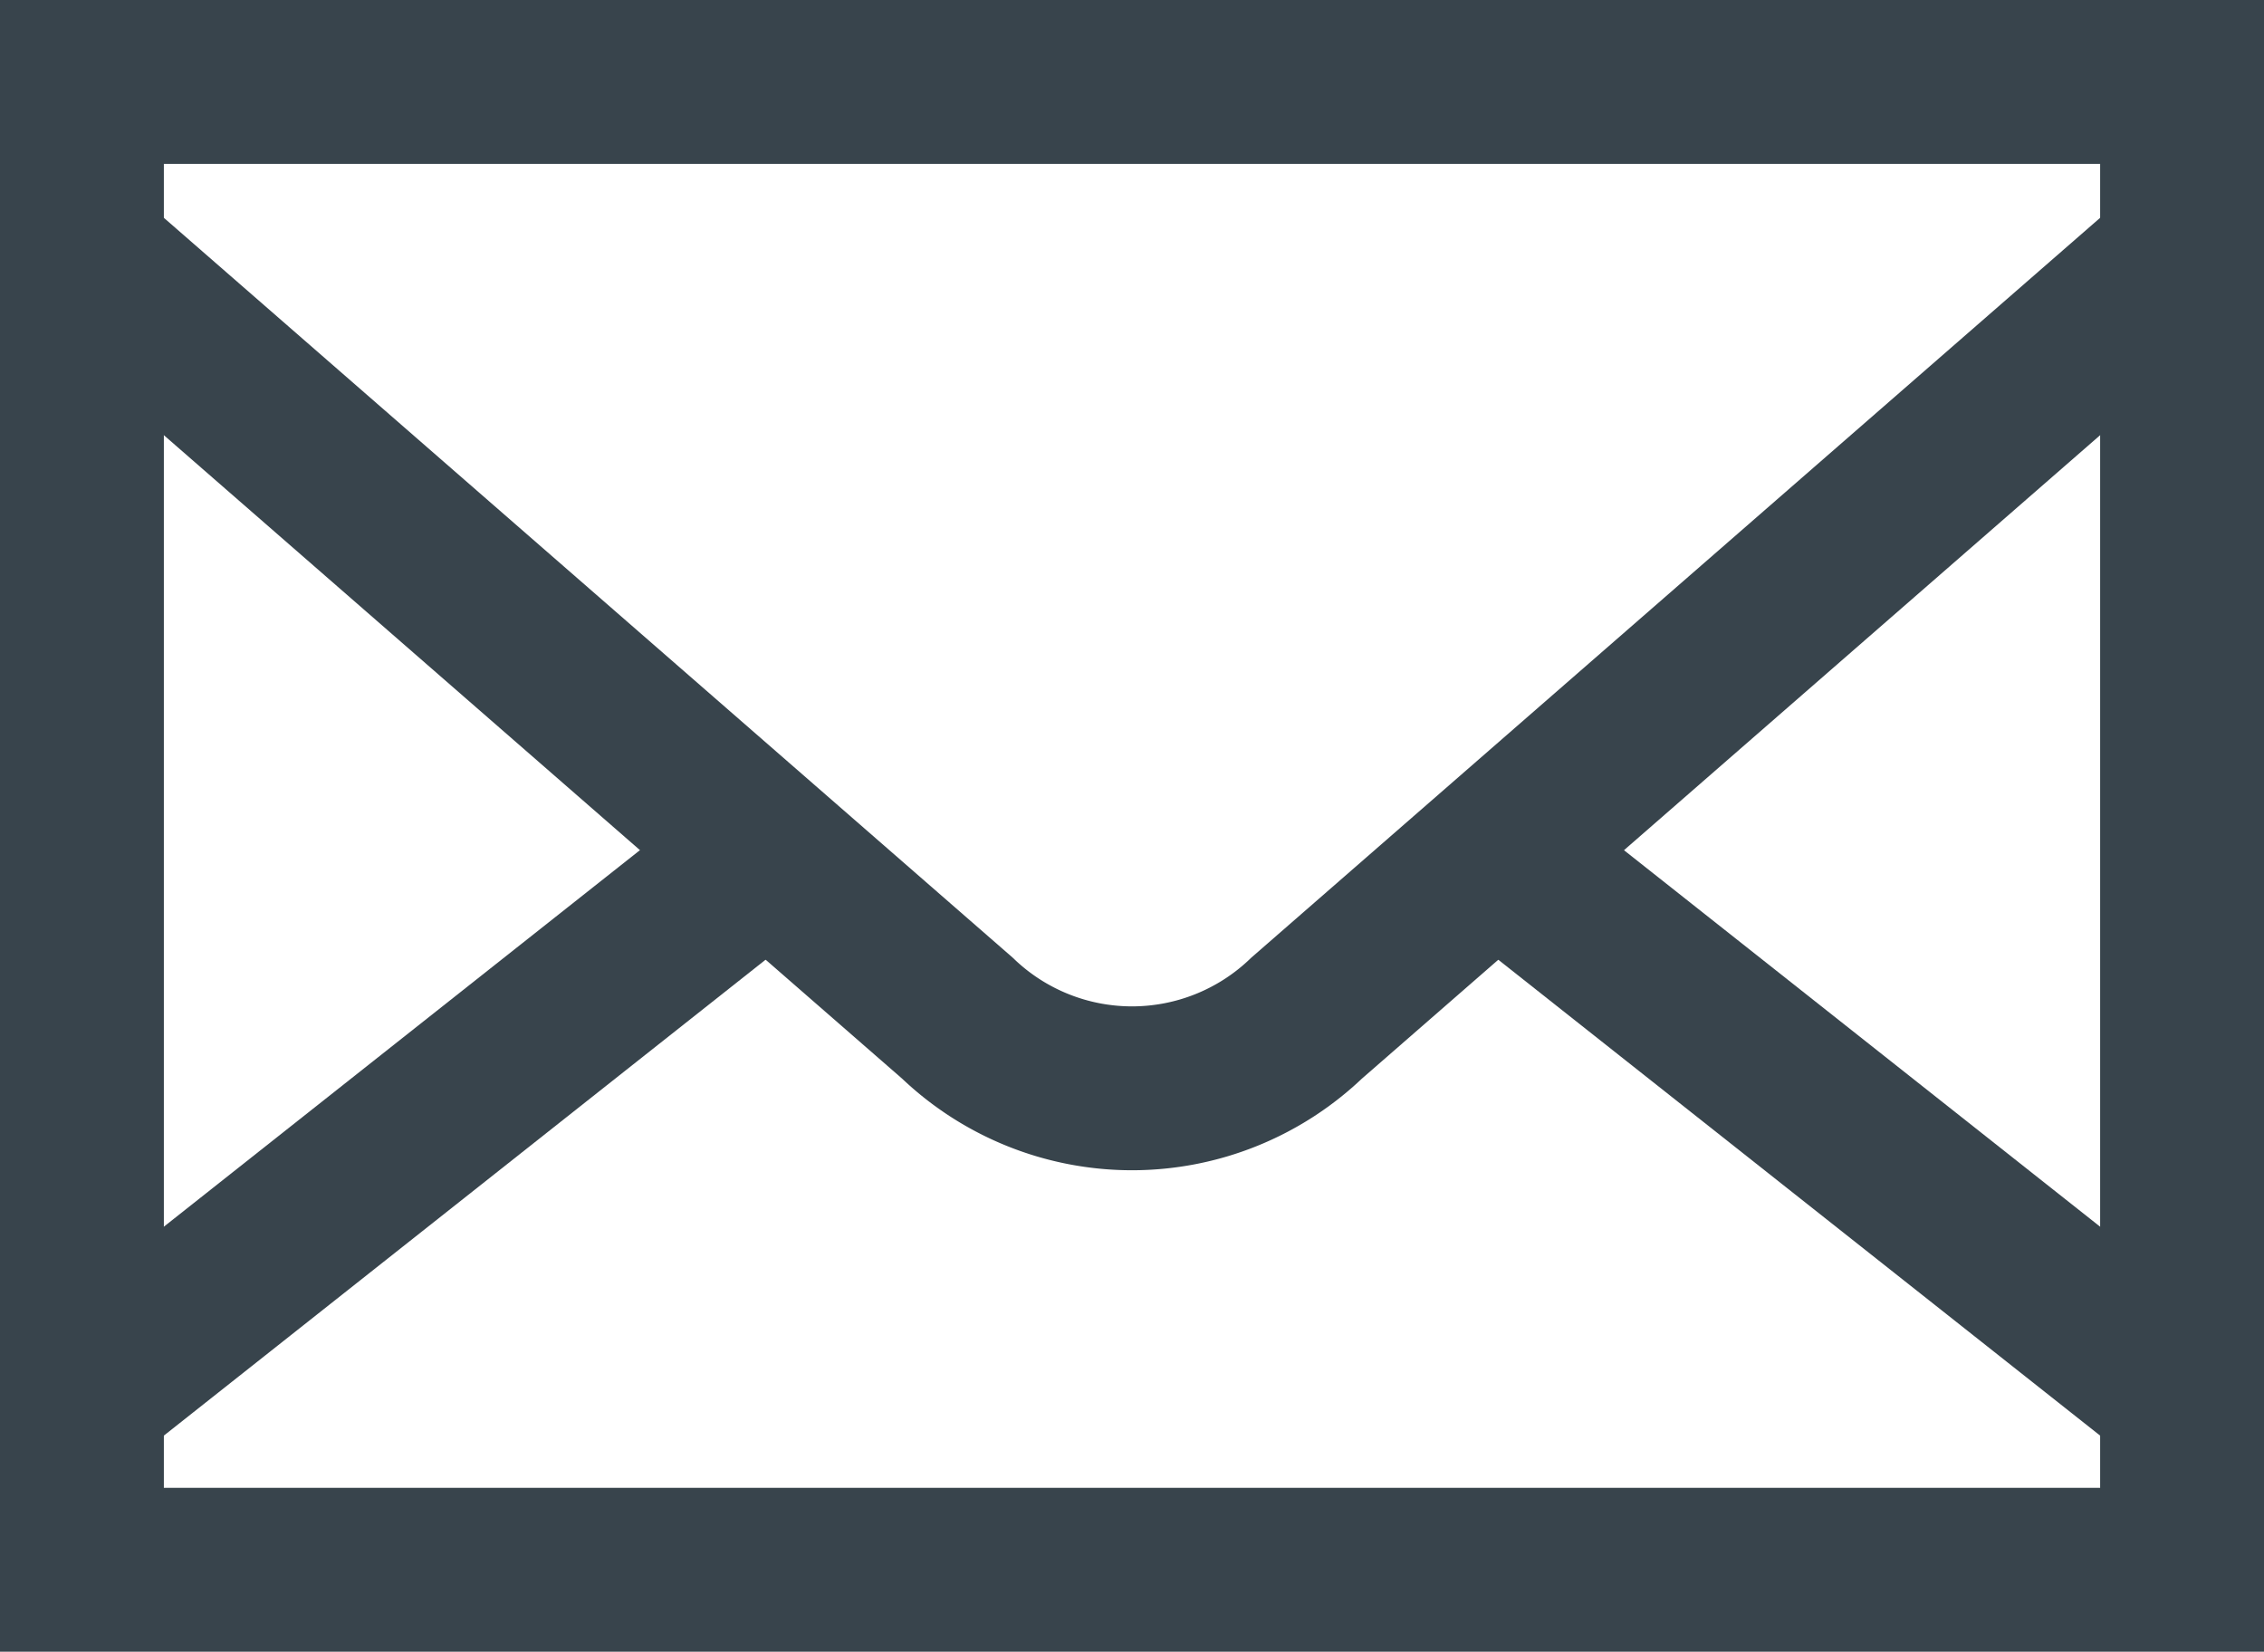
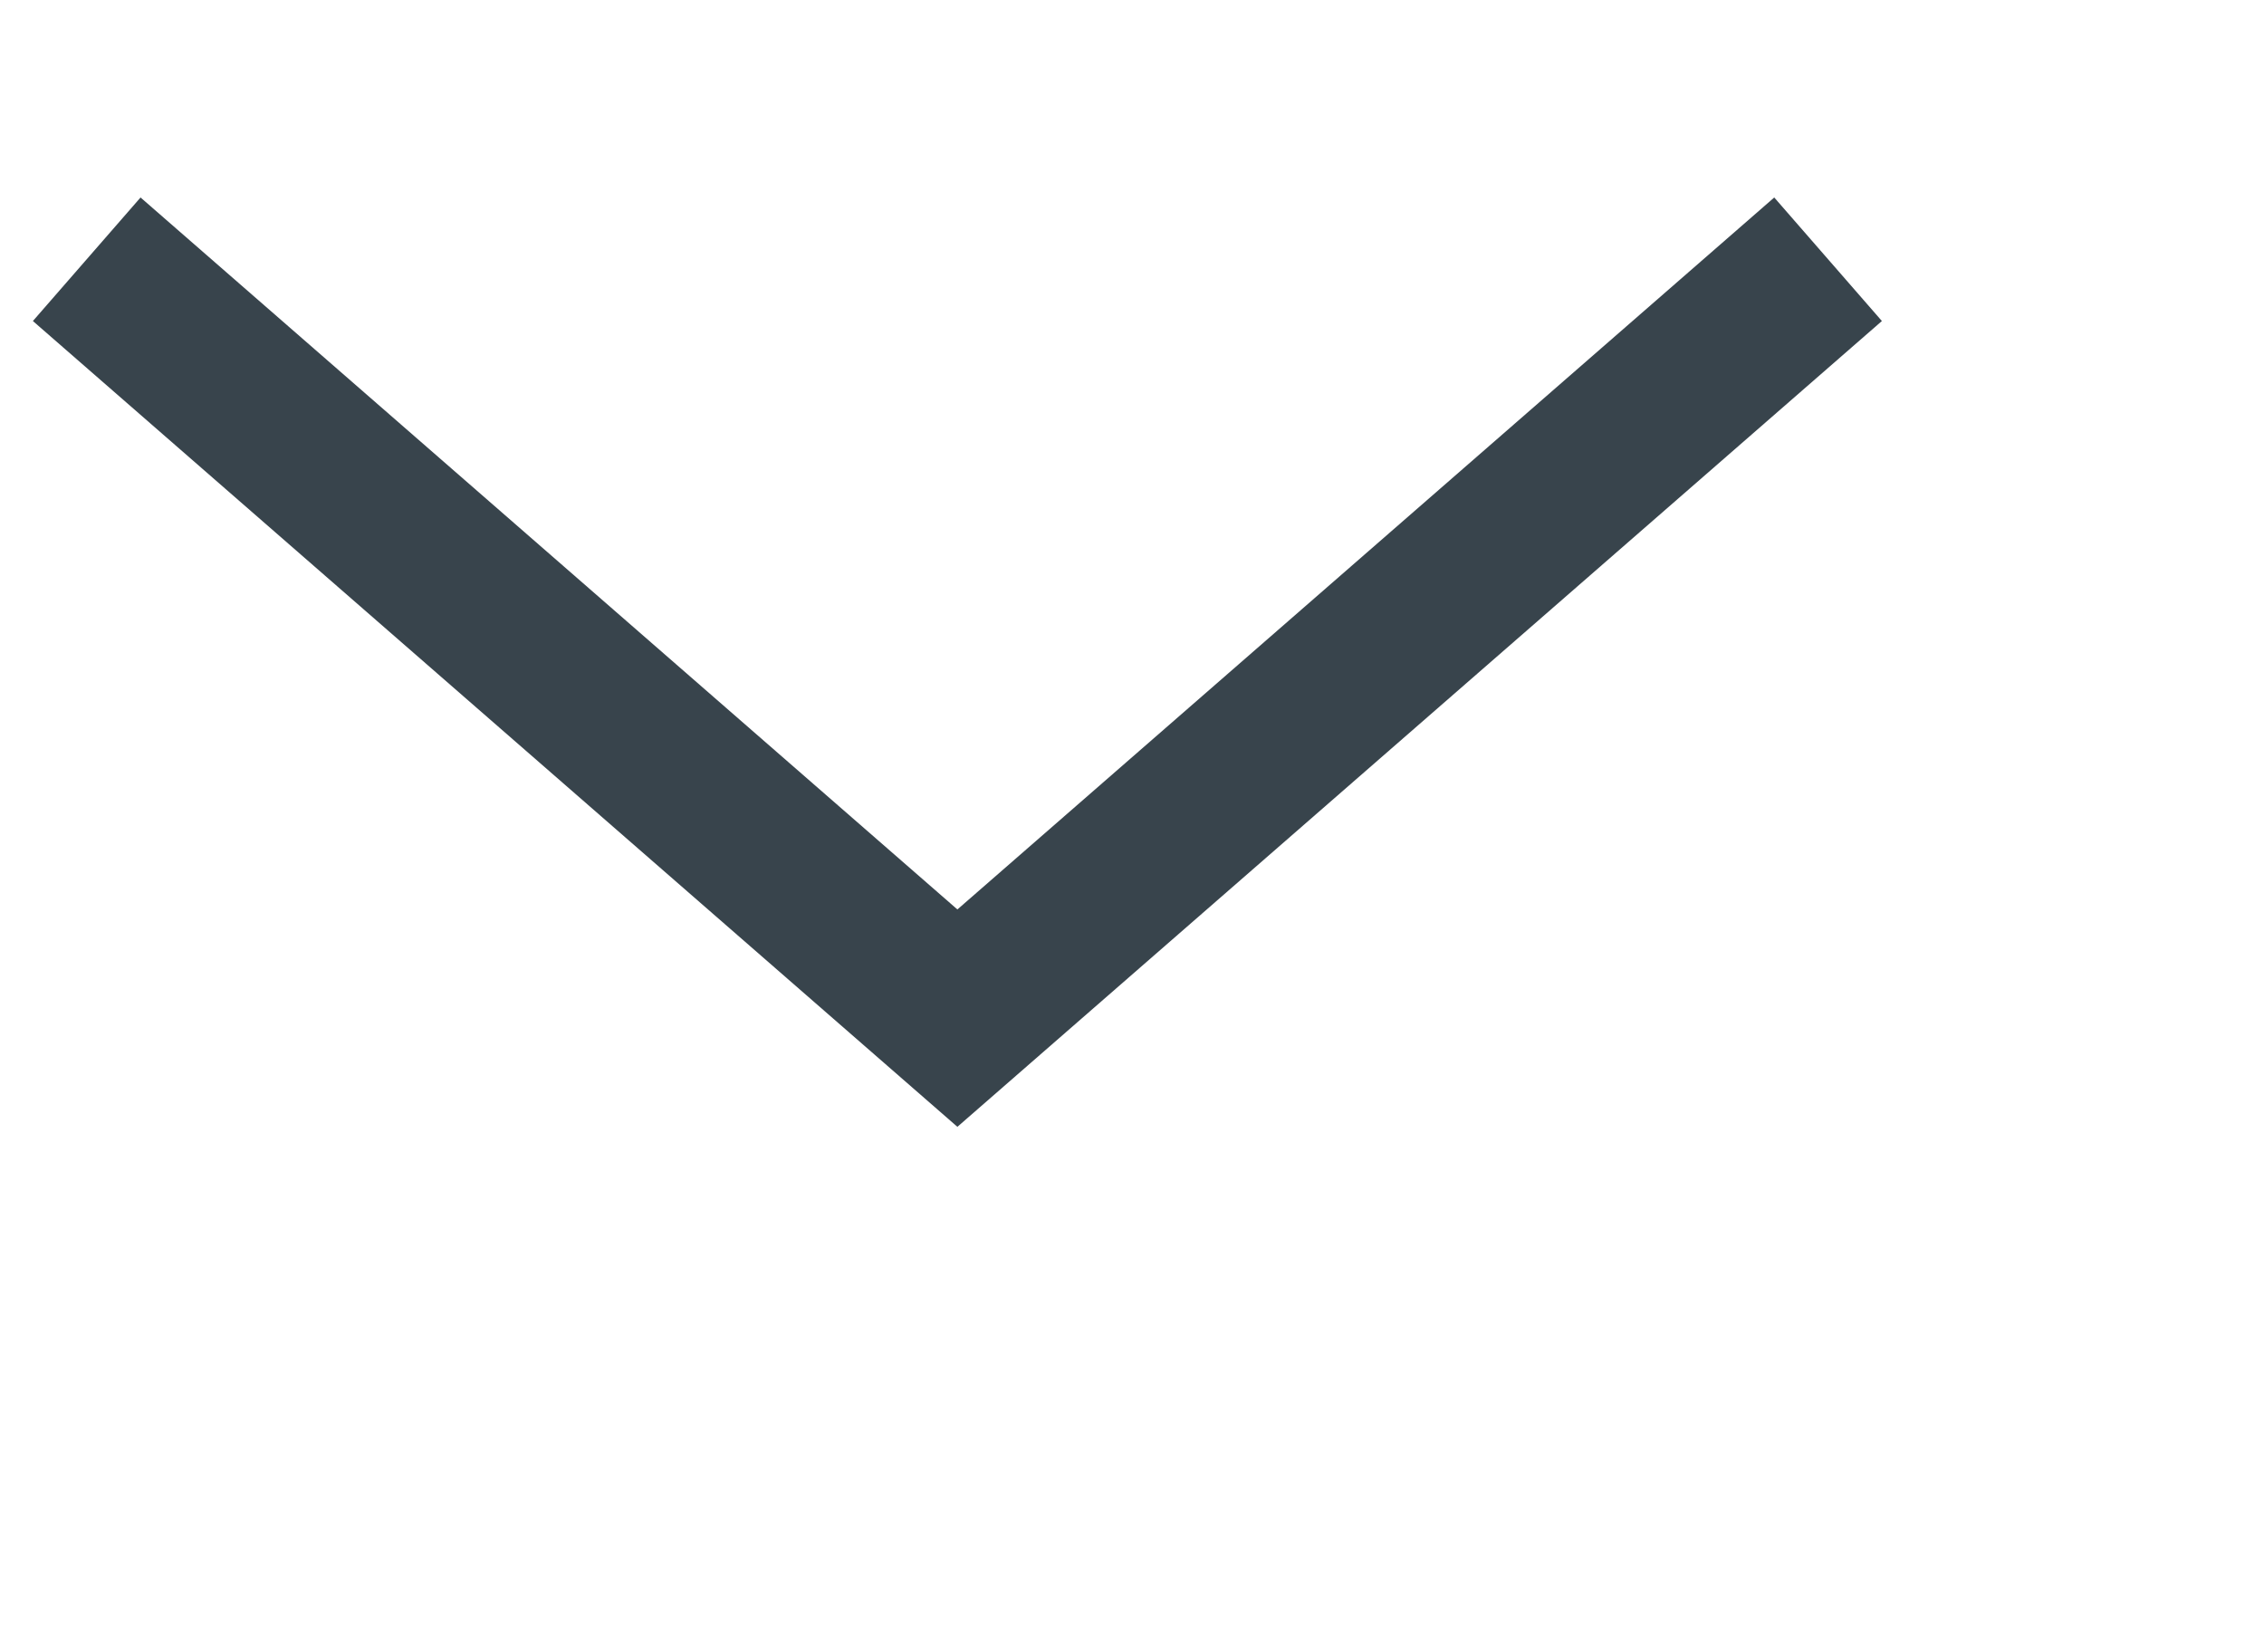
<svg xmlns="http://www.w3.org/2000/svg" width="34.542" height="25.197" viewBox="0 0 34.542 25.197">
  <g id="Group_52" data-name="Group 52" transform="translate(1.25 1.25)">
-     <rect id="Rectangle_50" data-name="Rectangle 50" width="32.042" height="22.697" transform="translate(0)" fill="none" stroke="#38444c" stroke-linecap="round" stroke-miterlimit="10" stroke-width="2.5" />
-     <line id="Line_1" data-name="Line 1" x2="10.369" y2="8.198" transform="translate(21.6 11.79)" fill="none" stroke="#38444c" stroke-miterlimit="10" stroke-width="2.5" />
-     <line id="Line_2" data-name="Line 2" y1="8.555" x2="10.818" transform="translate(0.073 11.433)" fill="none" stroke="#38444c" stroke-miterlimit="10" stroke-width="2.5" />
-     <path id="Path_306" data-name="Path 306" d="M1680.11,3139.053l13.284,11.577a3.85,3.85,0,0,0,5.328,0l13.284-11.577" transform="translate(-1680.037 -3136.348)" fill="none" stroke="#38444c" stroke-miterlimit="10" stroke-width="2.5" />
+     <path id="Path_306" data-name="Path 306" d="M1680.11,3139.053l13.284,11.577l13.284-11.577" transform="translate(-1680.037 -3136.348)" fill="none" stroke="#38444c" stroke-miterlimit="10" stroke-width="2.5" />
  </g>
</svg>